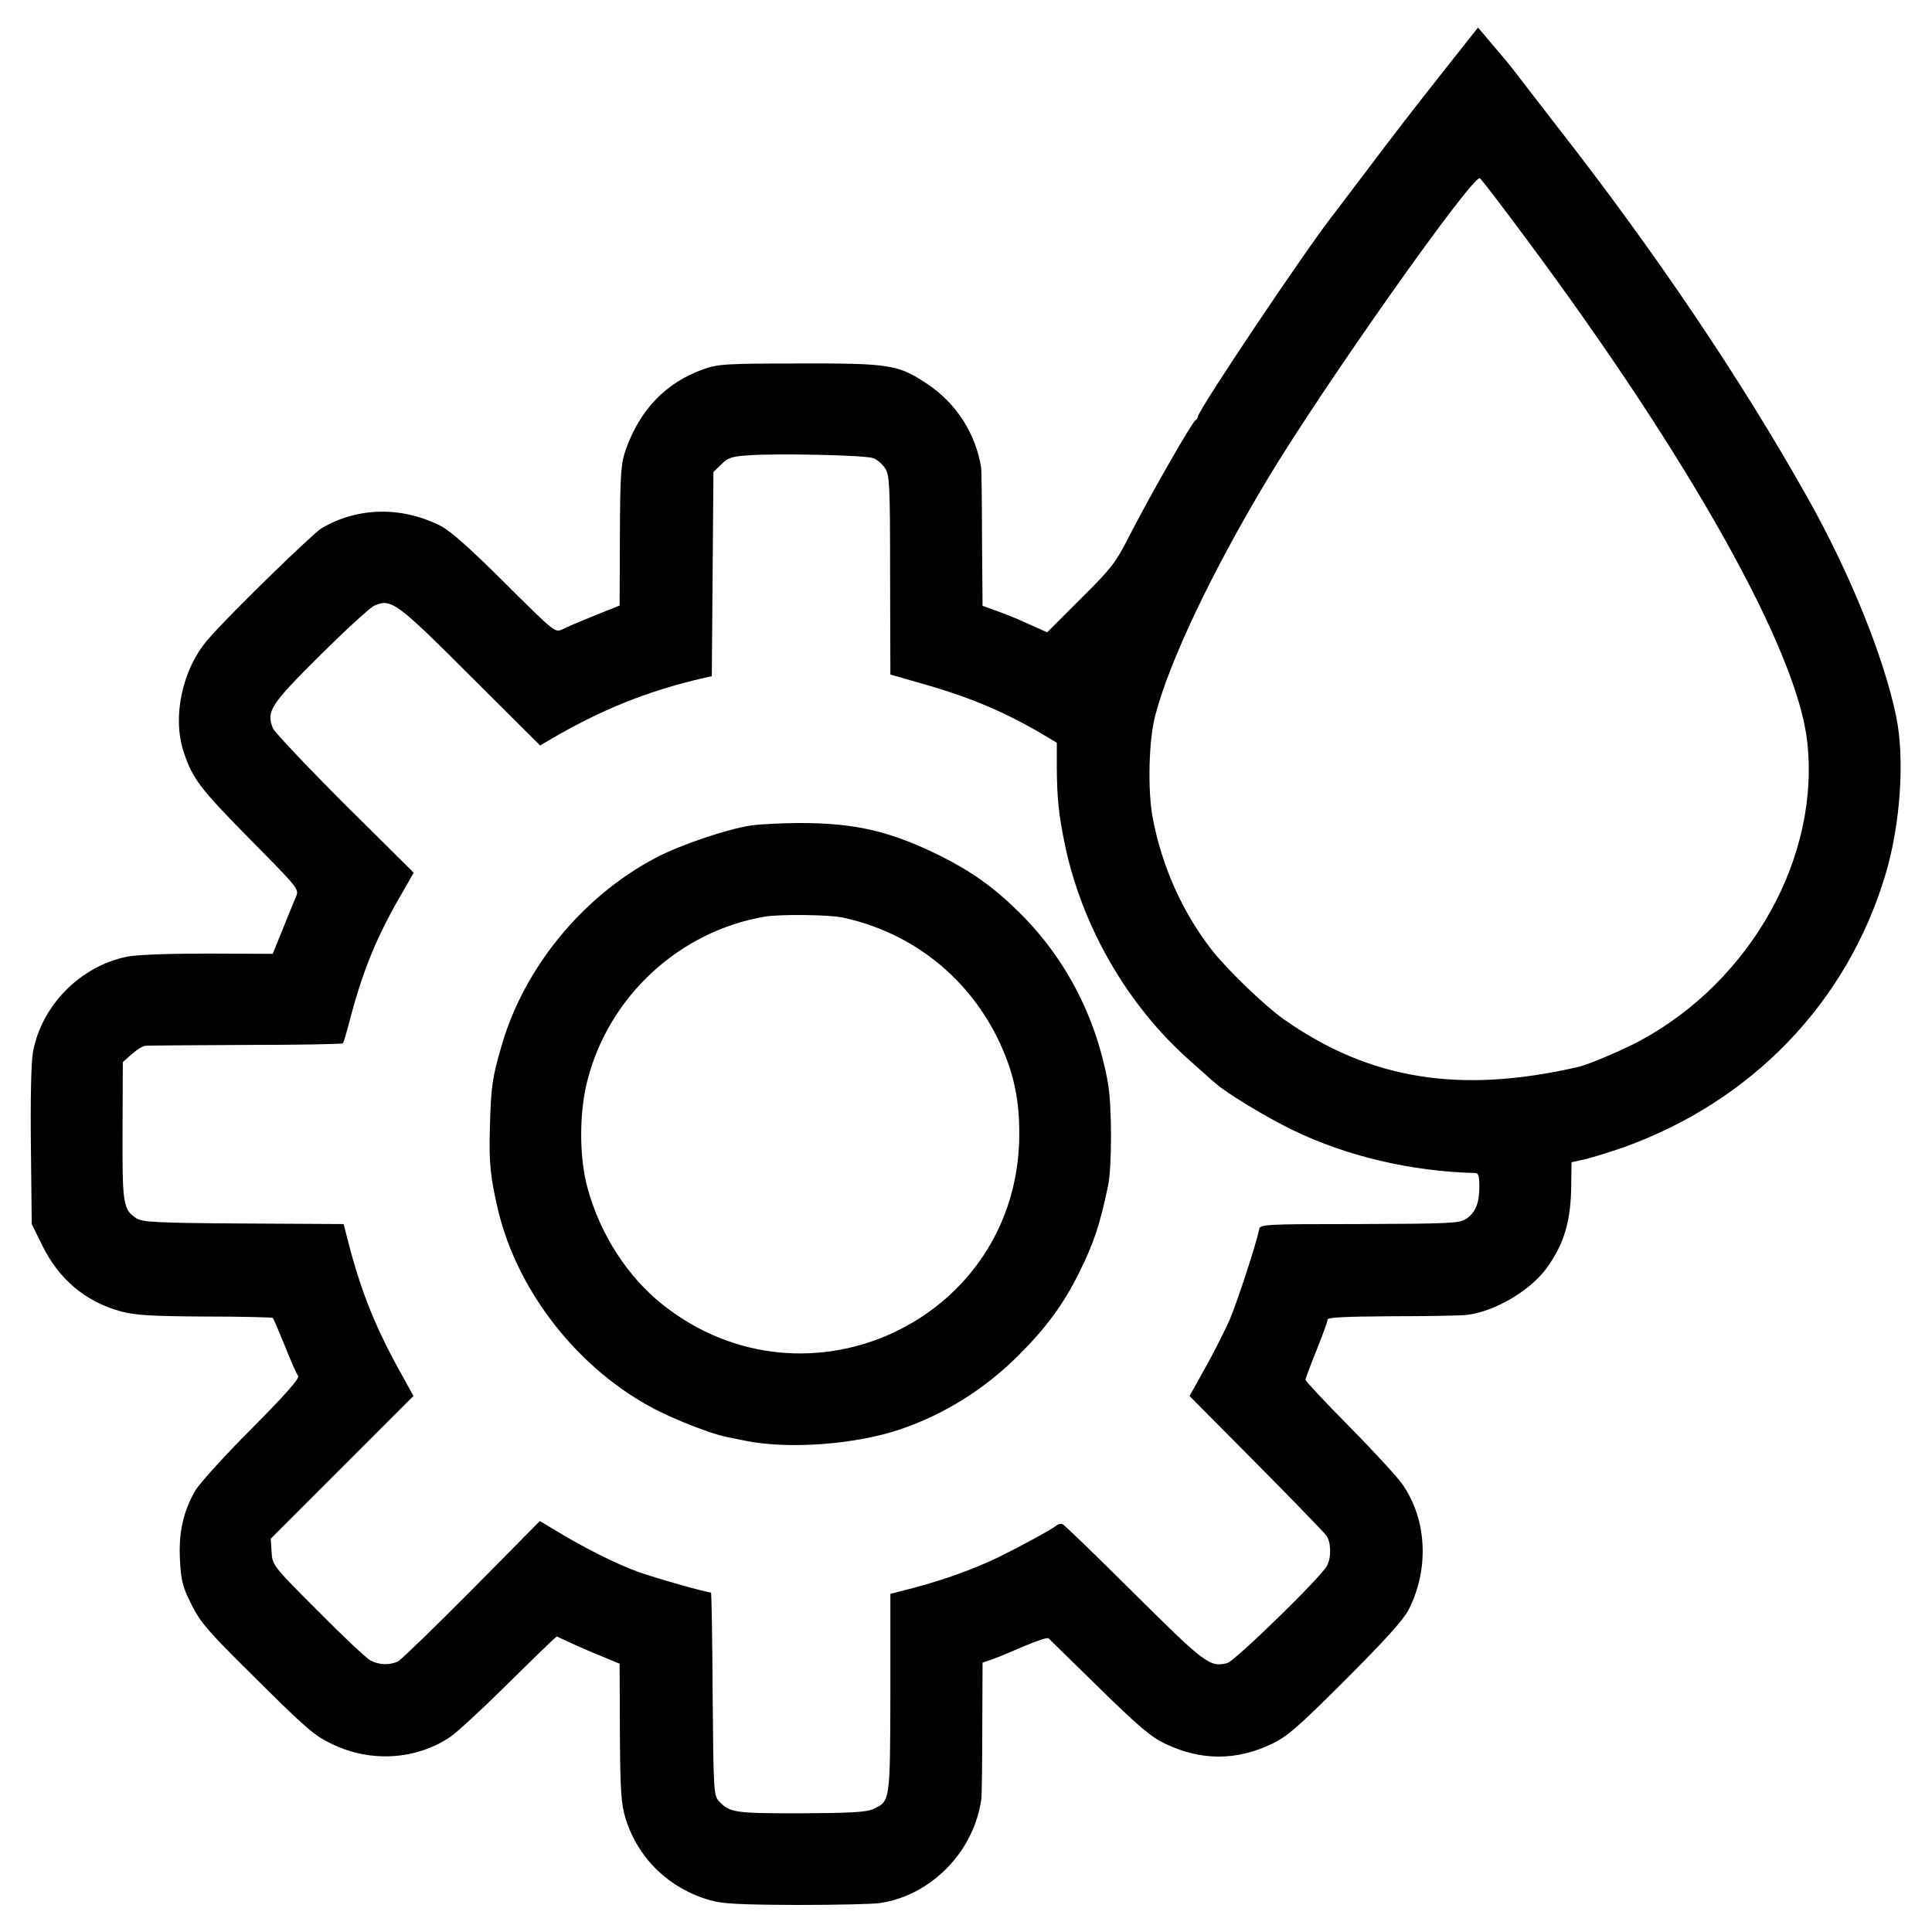
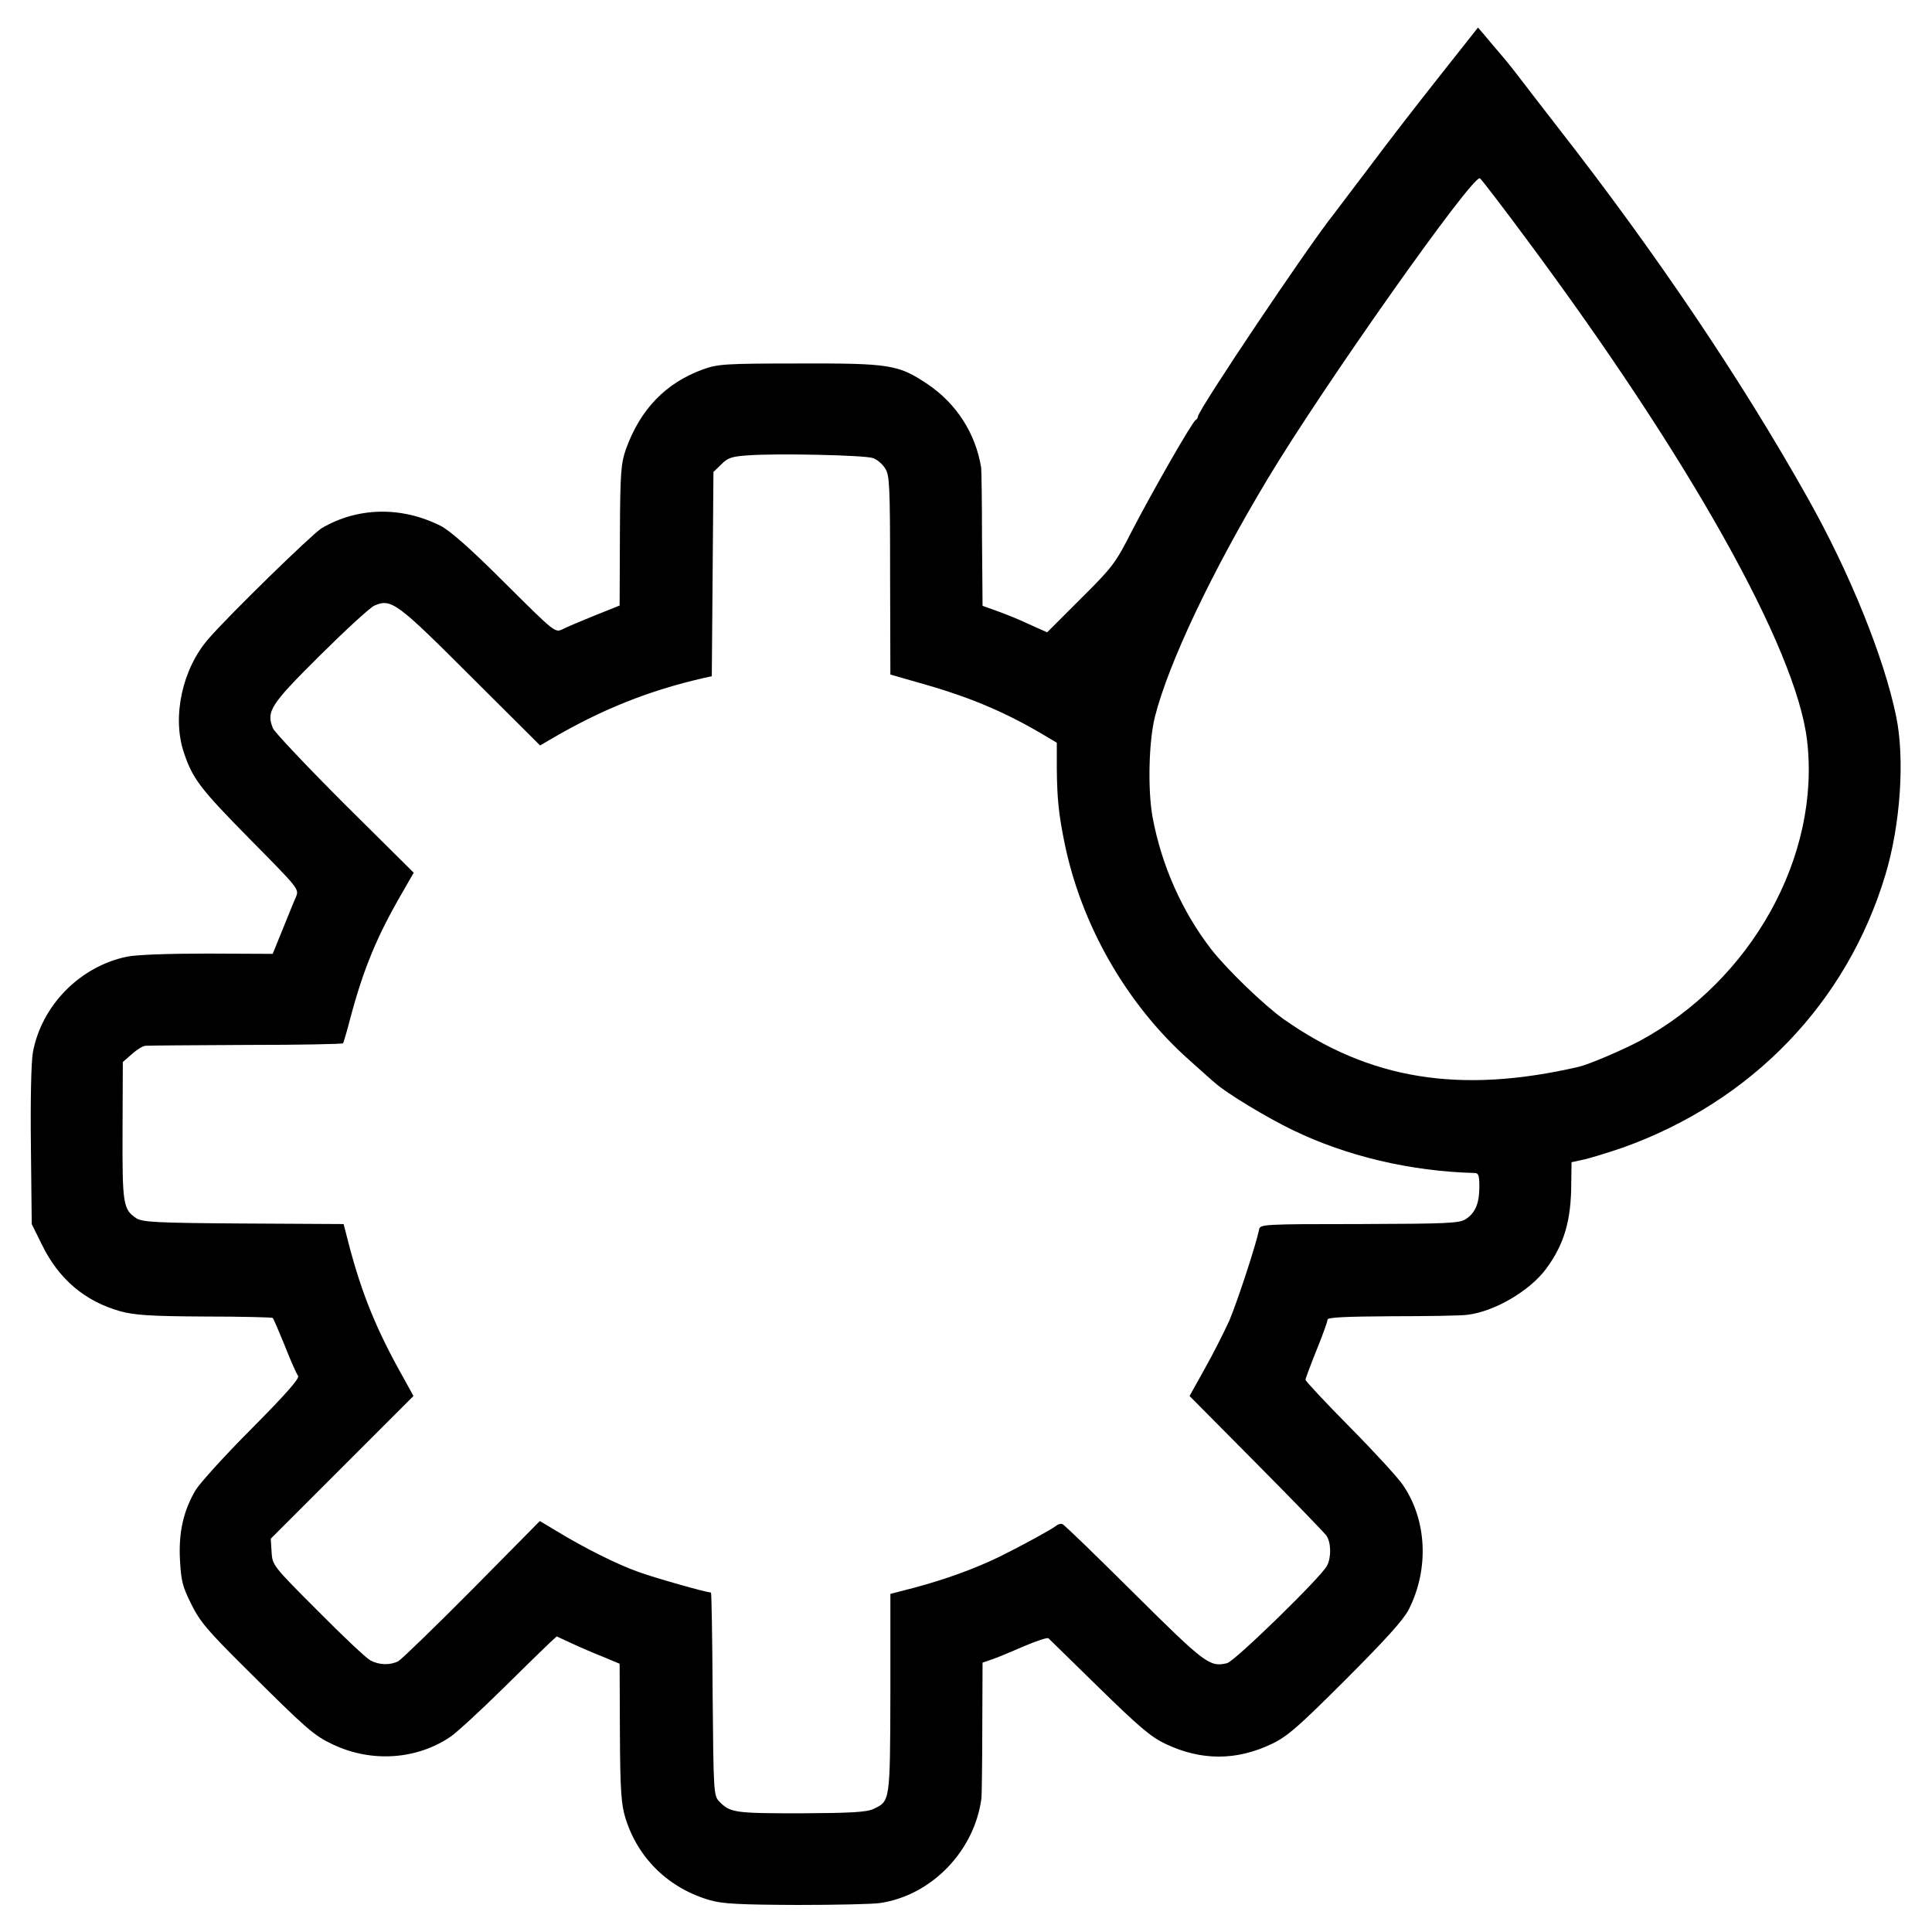
<svg xmlns="http://www.w3.org/2000/svg" version="1.0" width="933.333" height="933.333" viewBox="0 0 700 700">
  <path d="M521.5 27.7c-7.7 9.7-19.3 24.7-25.7 33.3-6.4 8.5-12.1 15.9-12.5 16.5-9 11.2-49.3 71.2-49.3 73.5 0 .4-.4 1-.8 1.2-1.1.4-15.7 25.9-23.2 40.4-5.8 11.4-6.9 12.9-18.4 24.3l-12.2 12.2-6.5-2.9c-3.5-1.7-8.8-3.8-11.6-4.8l-5.3-1.9-.2-24.5c0-13.5-.2-25-.3-25.5-2-12.5-9-23.3-19.4-30.3-10.6-7.1-13.6-7.6-46.6-7.5-26.7 0-29.4.2-34.7 2.1-13.6 4.9-22.8 14.5-28 28.9-1.8 5.2-2.1 8.2-2.2 31.3l-.1 25.4-9 3.6c-4.9 2-10.2 4.2-11.7 5-2.7 1.3-2.9 1.1-20.9-16.8-12.5-12.5-19.8-18.9-23.3-20.7-14.2-7.1-30-6.8-43.1.9-3.4 2.1-33.5 31.4-41 40.1-9.5 10.9-13.2 28.3-8.9 41.1 3.2 9.6 5.9 13.1 23.7 31.2 17.6 17.8 18.1 18.3 17 21-.7 1.5-2.8 6.8-4.8 11.7l-3.7 9.1-23.5-.1c-14.2 0-25.7.4-29.2 1.1-17.1 3.5-31.1 17.7-34.2 34.8-.6 3.6-.9 16.8-.7 34l.3 28.1 3.7 7.5c6.1 12.5 15.6 20.5 28.4 24.1 5.2 1.4 10.8 1.8 30.6 1.9 13.3 0 24.4.3 24.6.5.3.2 2.2 4.8 4.4 10.1 2.1 5.4 4.3 10.3 4.8 10.9.7.8-4.4 6.6-16.8 19.1-9.8 9.8-18.9 19.9-20.4 22.4-4.4 7.6-6.1 15.2-5.6 25.1.4 7.6.9 9.7 4.1 16.1 3.1 6.3 5.9 9.6 19.5 23.1 22.2 22.1 24.9 24.5 31.7 27.7 14 6.7 30.5 5.6 42.8-2.8 2.3-1.6 10.8-9.4 18.8-17.3s15.7-15.4 17.1-16.7l2.5-2.3 5.4 2.5c3 1.4 8.1 3.6 11.4 4.9l6 2.5.1 25c.1 21 .5 26 2 30.9 4.5 14.6 15.7 25.5 30.7 29.8 4.6 1.3 10.5 1.6 31.5 1.7 14.1 0 27.7-.3 30.1-.7 18.7-2.8 34.2-18.9 36.7-38 .1-1.1.3-12.6.3-25.5l.1-23.6 3.8-1.3c2-.7 7.2-2.9 11.6-4.8 4.3-1.8 8.1-3.1 8.5-2.7.3.3 8.6 8.4 18.3 17.9 14.4 14.1 18.9 17.9 24 20.3 13 6.2 25.8 6.2 38.7 0 5.6-2.7 9.6-6.2 26.7-23.3 14.3-14.3 20.9-21.6 22.8-25.3 7.5-14.8 6.6-32.6-2.2-45.3-1.6-2.4-10.2-11.8-19.1-20.8-8.9-9-16.1-16.7-16.1-17.2 0-.4 1.8-5.2 4-10.7 2.2-5.4 4-10.4 4-11.1 0-.8 6.6-1.1 23.3-1.2 12.7 0 25-.2 27.2-.5 9.8-1.1 22.7-8.6 28.7-16.7 6.6-9 9.1-17.5 9.1-31.4l.1-7.2 5-1.1c2.8-.7 8.9-2.6 13.6-4.2 46.7-16.7 81.2-52.5 95.1-98.8 5.5-18.2 7.1-42.2 3.9-57.5-4.4-21.4-16.9-52.2-32-79-24-42.8-55.3-89.2-90.3-134-6.7-8.7-13.1-16.9-14.2-18.4-1.1-1.5-4-5.2-6.5-8.1-2.5-2.9-5.4-6.4-6.5-7.7l-2-2.3-14 17.7zm31.4 58.7C612.1 166 650.7 234.9 654.7 268c5.1 42.1-20.1 87.4-60.7 109.2-6.2 3.3-18.4 8.5-21.9 9.3-43.1 10-75.9 4.7-107.1-17.3-7-5-20.5-18-26.1-25.2-10.6-13.7-18-30.3-21.3-47.9-1.8-9.9-1.4-27.7.9-36.6 5-19.5 20.5-52.2 40.8-86 20.2-33.7 74.4-110.4 76.9-108.9.6.4 8.1 10.2 16.7 21.8zM316.4 166c1.4.5 3.3 2.1 4.3 3.7 1.6 2.5 1.8 5.7 1.8 38.7l.1 36 12.9 3.7c17 4.9 29.8 10.4 44.2 19.1l3.2 1.9v9.2c.1 11.1.7 16.7 2.7 26.6 6 30 22.5 58.9 45.2 79.1 4.6 4.1 8.9 8 9.6 8.5 3.7 3.4 18.7 12.5 28.1 17 19.4 9.4 42.6 14.9 65.8 15.5 1.4 0 1.7.9 1.7 5 0 5.9-1.4 9.4-4.9 11.7-2.3 1.5-6.2 1.7-38.6 1.8-35.1 0-36 .1-36.3 2-1.1 5.4-7.8 25.9-10.8 33-2 4.4-6 12.3-9 17.6l-5.4 9.7 24.1 24.3c13.3 13.4 24.7 25.2 25.5 26.3 1.7 2.5 1.8 7.9.2 10.9-2.1 4.1-33.4 34.6-36.2 35.3-6.3 1.5-7.9.3-33.7-25.3-13.8-13.7-25.4-25-26-25.1-.5-.2-1.5 0-2.2.6-1.8 1.4-12.2 7.1-20.7 11.3-8.9 4.3-19.3 8.1-30.9 11.2l-8.5 2.2v36c-.1 39.4-.1 39.1-6.1 41.9-2.4 1.2-8.3 1.5-26.3 1.6-24.1 0-25.7-.2-29.7-4.4-1.9-2-2-3.6-2.3-38.8-.1-20.3-.4-36.8-.6-36.8-1.7 0-20.7-5.4-26.4-7.5-7.6-2.7-19.6-8.7-29.6-14.8l-6-3.6-24.5 24.8c-13.6 13.7-25.6 25.3-26.8 26-3 1.5-6.9 1.4-10.1-.3-1.5-.8-10.1-8.9-19.1-18-16.3-16.3-16.4-16.5-16.7-21.3l-.3-4.8 25.9-25.9 25.8-25.8-3.4-6.2c-9.9-17.5-15.3-30.7-20.1-49.1l-1.8-7-36.3-.2c-31.9-.2-36.5-.5-38.8-1.9-4.8-3.2-5.1-5.1-5-31.7l.1-24.9 3.3-2.9c1.8-1.6 4-3 5-3 .9-.1 17.3-.2 36.4-.3 19 0 34.8-.3 35.1-.6.2-.3 1.4-4.3 2.6-9 4.8-18 9.7-29.9 19.1-46l3.9-6.8-24.9-24.7c-13.7-13.7-25.4-26.1-26.1-27.6-2.5-6.2-1-8.5 17.1-26.5 9.4-9.3 18.2-17.4 19.7-18 6.1-2.6 8.1-1.1 34.8 25.6l25.2 25.1 3.4-2c18.7-11 35.9-17.9 56.1-22.5l2.7-.6.3-37 .3-37 2.8-2.7c2.3-2.4 3.8-2.9 9.5-3.3 10.5-.8 42.8-.1 45.6 1z" />
-   <path d="M272 299.1c-8.6 1.3-25.5 7-34.4 11.7-26.5 13.9-47.8 39.9-55.9 68.2-3.4 11.7-3.8 14.7-4.2 29.5-.4 13 .2 18.3 3.1 30.5 7.2 29.5 29.3 57.4 56.9 71.7 7.6 3.9 20 8.7 24.8 9.7 1.2.3 4.7 1 7.7 1.6 15.6 3.2 40.1 1.4 56.4-4.2 15.8-5.4 30.4-14.5 42.7-26.8 9.9-9.9 16.1-18.3 21.7-29.5 5.6-11.3 7.7-17.7 10.7-32 1.4-6.9 1.4-29.1-.1-37.3-4.3-23.9-15.5-45.4-32.5-62-9.2-9-17-14.5-28.4-20.2-17.8-8.8-30.6-11.8-50.5-11.8-6.3 0-14.4.4-18 .9zm33.1 33.3c25.6 5.4 46.5 22.2 57.4 46 4.9 10.8 6.9 20.3 6.8 33.1-.5 66.6-76.9 102.7-129.2 61.2-12.8-10.2-22.6-25.4-27.2-42.2-3.1-11.1-3.1-27.6 0-39.3 7.9-30.5 33.5-53.9 64.3-59.1 5.4-.9 23.1-.7 27.9.3z" />
</svg>